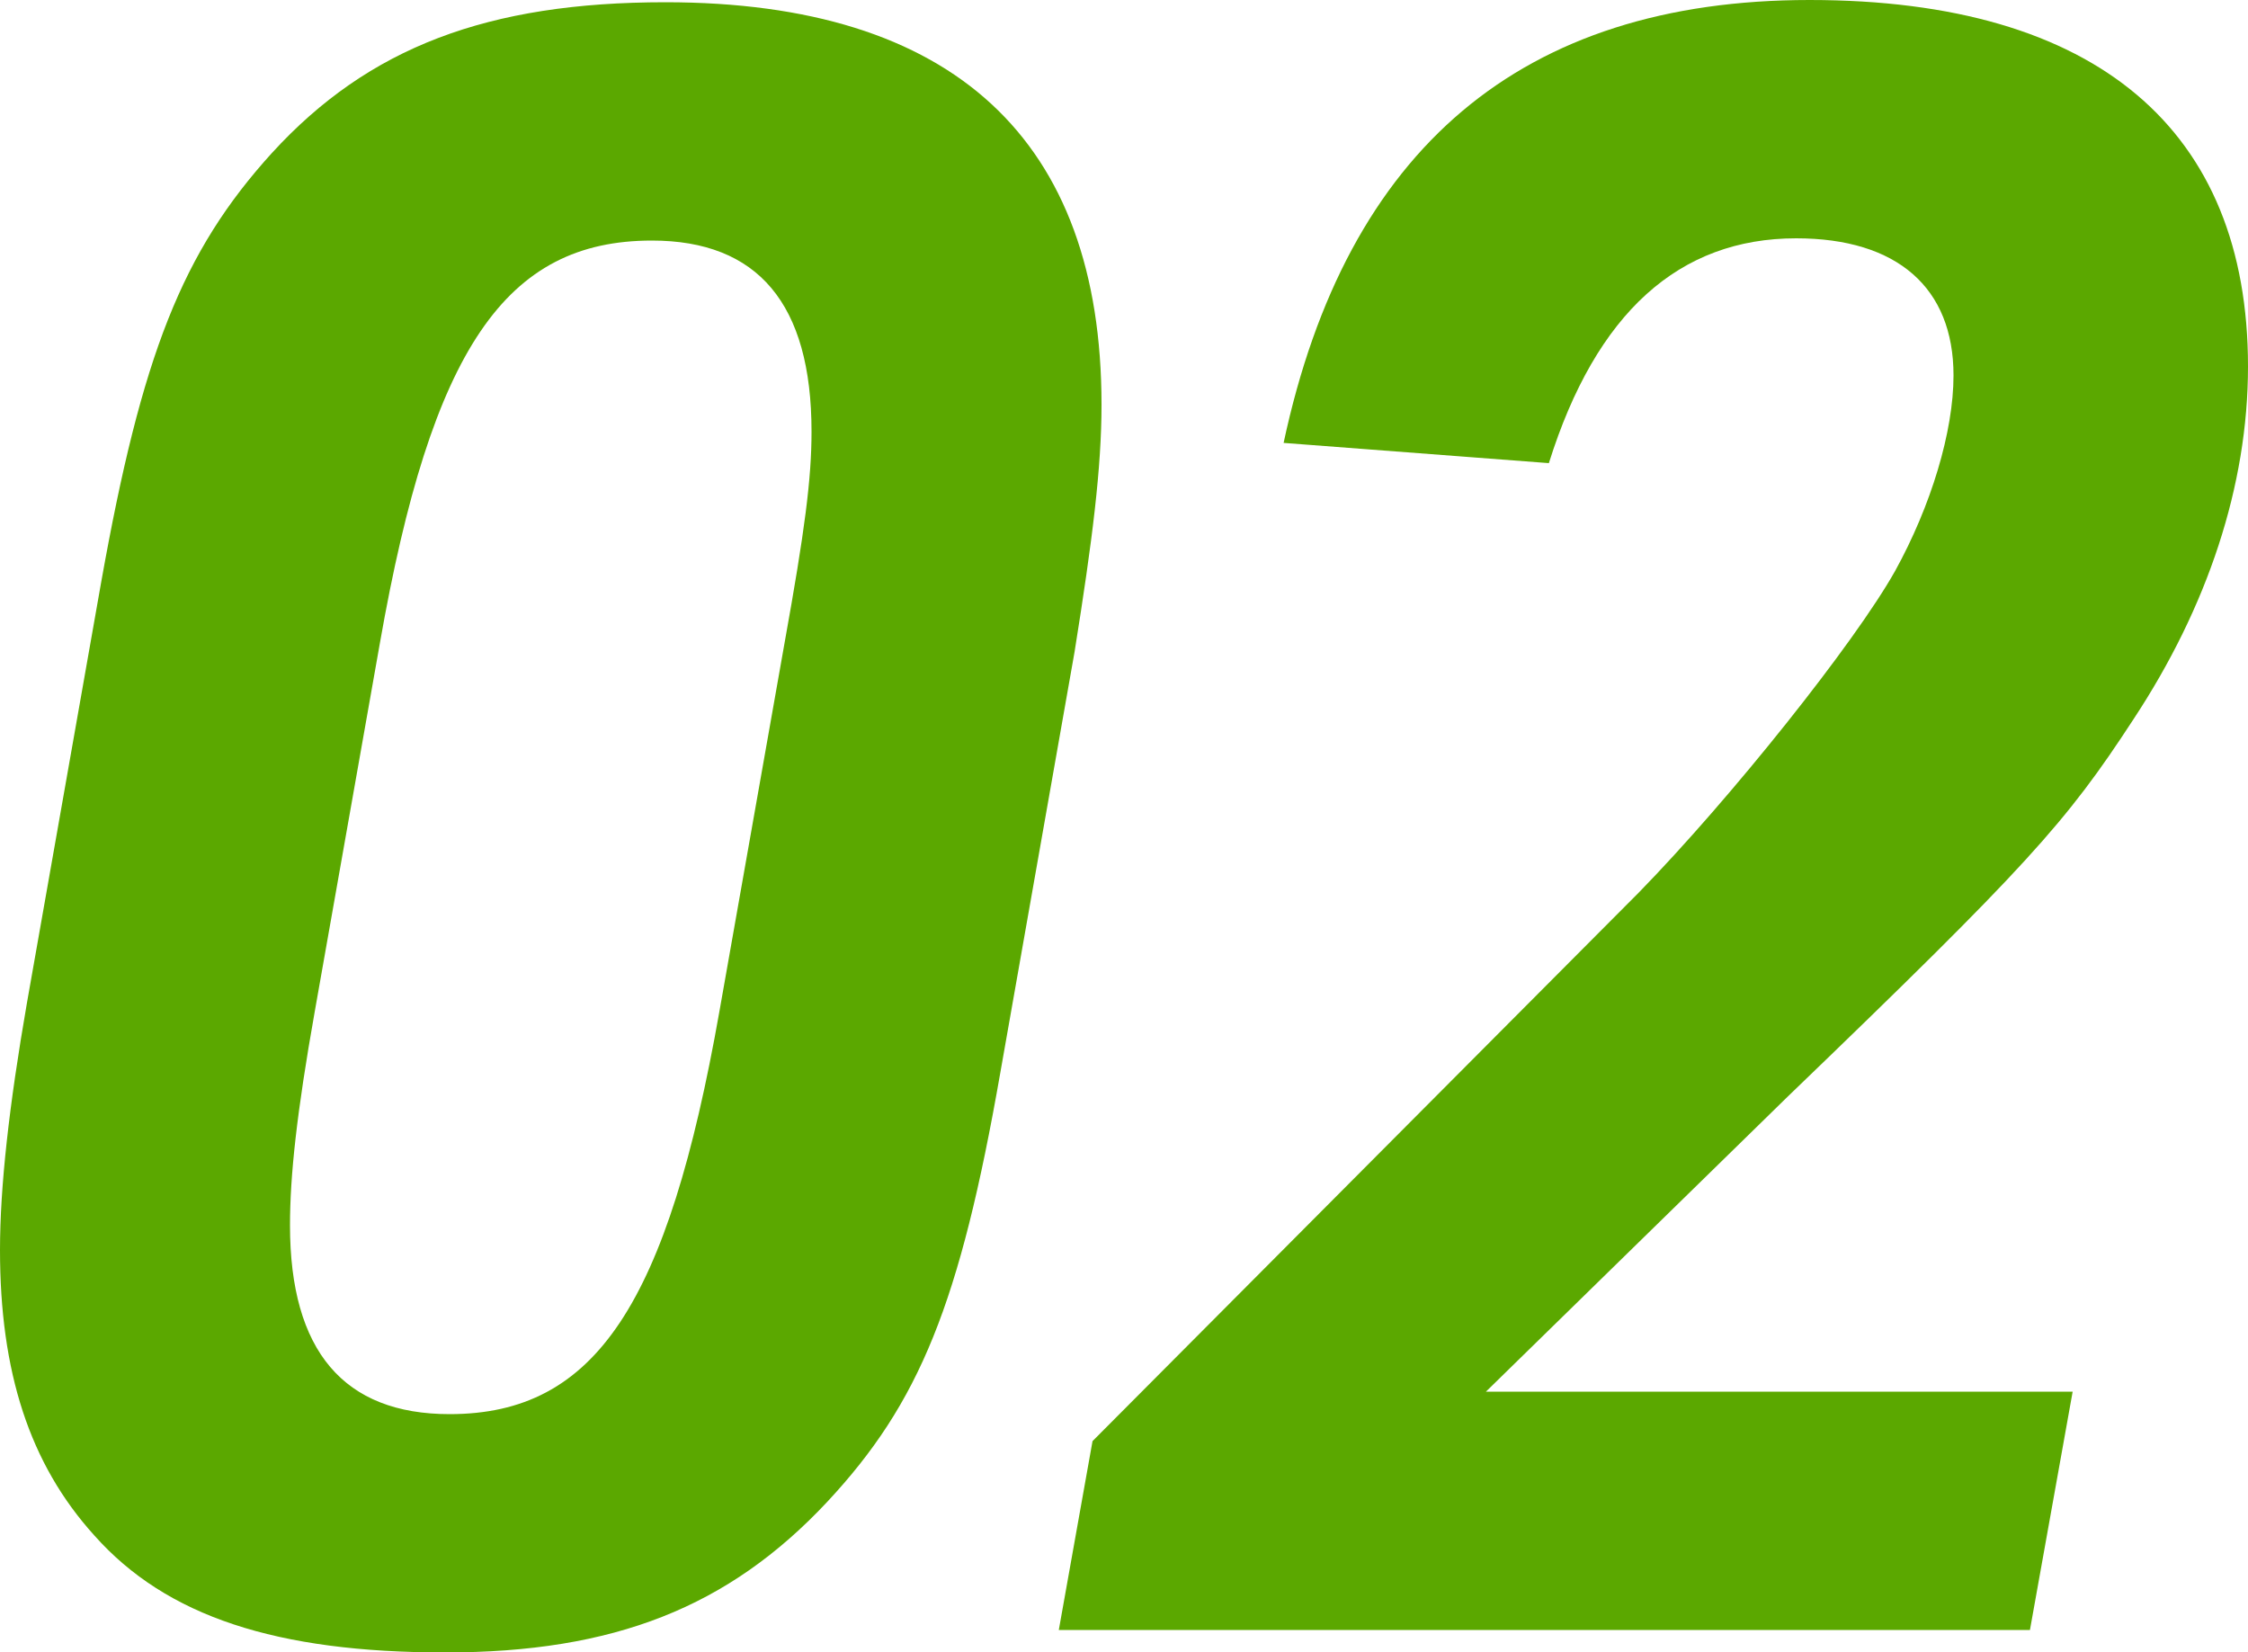
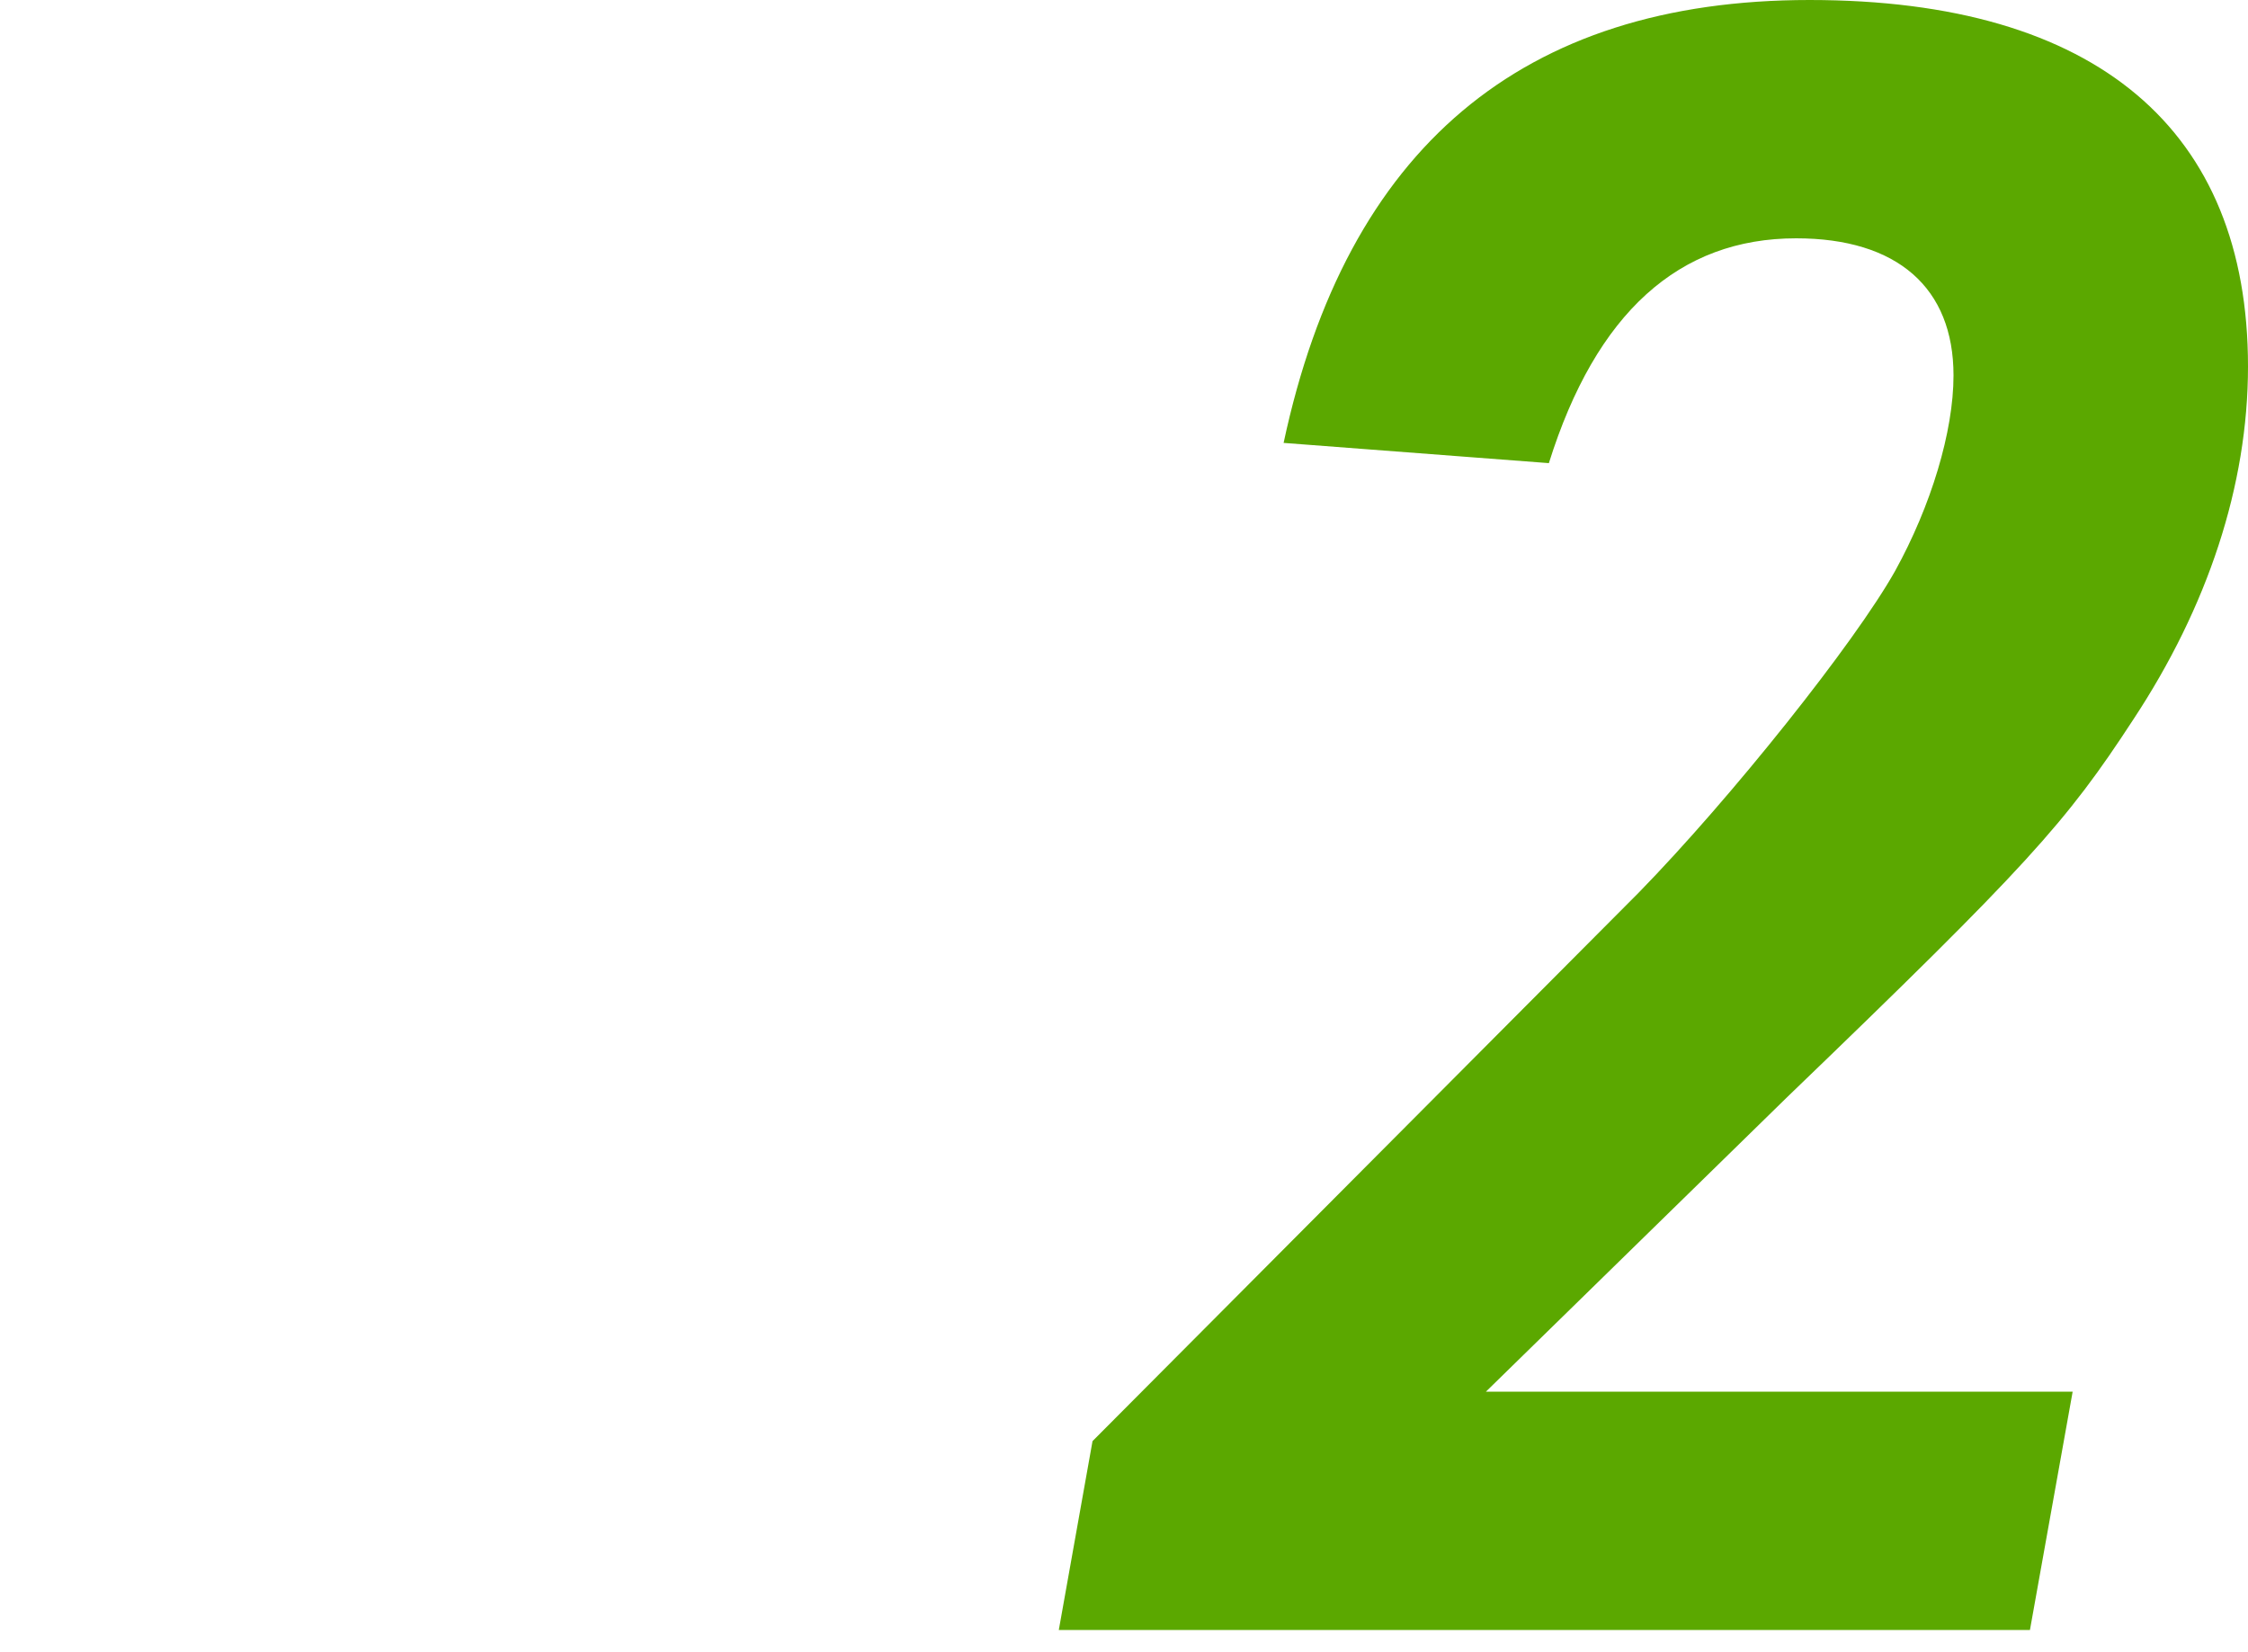
<svg xmlns="http://www.w3.org/2000/svg" id="_レイヤー_2" viewBox="0 0 130 95.55">
  <defs>
    <style>.cls-1{fill:#5ba800;}</style>
  </defs>
  <g id="design">
-     <path class="cls-1" d="m5.85,33.67c2.34-13.13,4.68-19.11,9.88-24.83C21.32,2.73,28.21.13,38.48.13c16.64,0,25.22,7.93,25.22,23.27,0,3.64-.52,7.8-1.56,14.3l-4.29,24.31c-2.34,13.39-4.68,19.11-10.01,24.83-5.72,6.11-12.35,8.71-22.1,8.71s-16.12-2.08-20.28-6.76c-3.77-4.16-5.46-9.49-5.46-16.51,0-3.64.52-8.32,1.56-14.3l4.29-24.31Zm39.52,3.51c1.17-6.5,1.56-9.49,1.56-12.22,0-7.41-3.12-11.05-9.23-11.05-8.45,0-12.74,6.24-15.73,23.27l-3.77,21.32c-1.04,5.85-1.43,9.49-1.43,12.35,0,7.28,3.12,10.92,9.23,10.92,8.45,0,12.61-6.37,15.6-23.27l3.77-21.32Z" />
    <path class="cls-1" d="m63.18,83.33l31.59-31.72c5.33-5.46,12.48-14.43,14.82-18.59,2.08-3.77,3.38-8.06,3.38-11.31,0-5.07-3.25-7.93-9.1-7.93-6.76,0-11.57,4.29-14.3,13l-15.34-1.17C77.87,8.58,88.01,0,104.65,0s25.35,7.54,25.35,21.19c0,6.89-2.34,13.91-6.63,20.41-3.9,5.98-6.11,8.45-20.02,21.84l-17.42,17.03h33.93l-2.47,13.78h-56.16l1.95-10.92Z" />
  </g>
</svg>